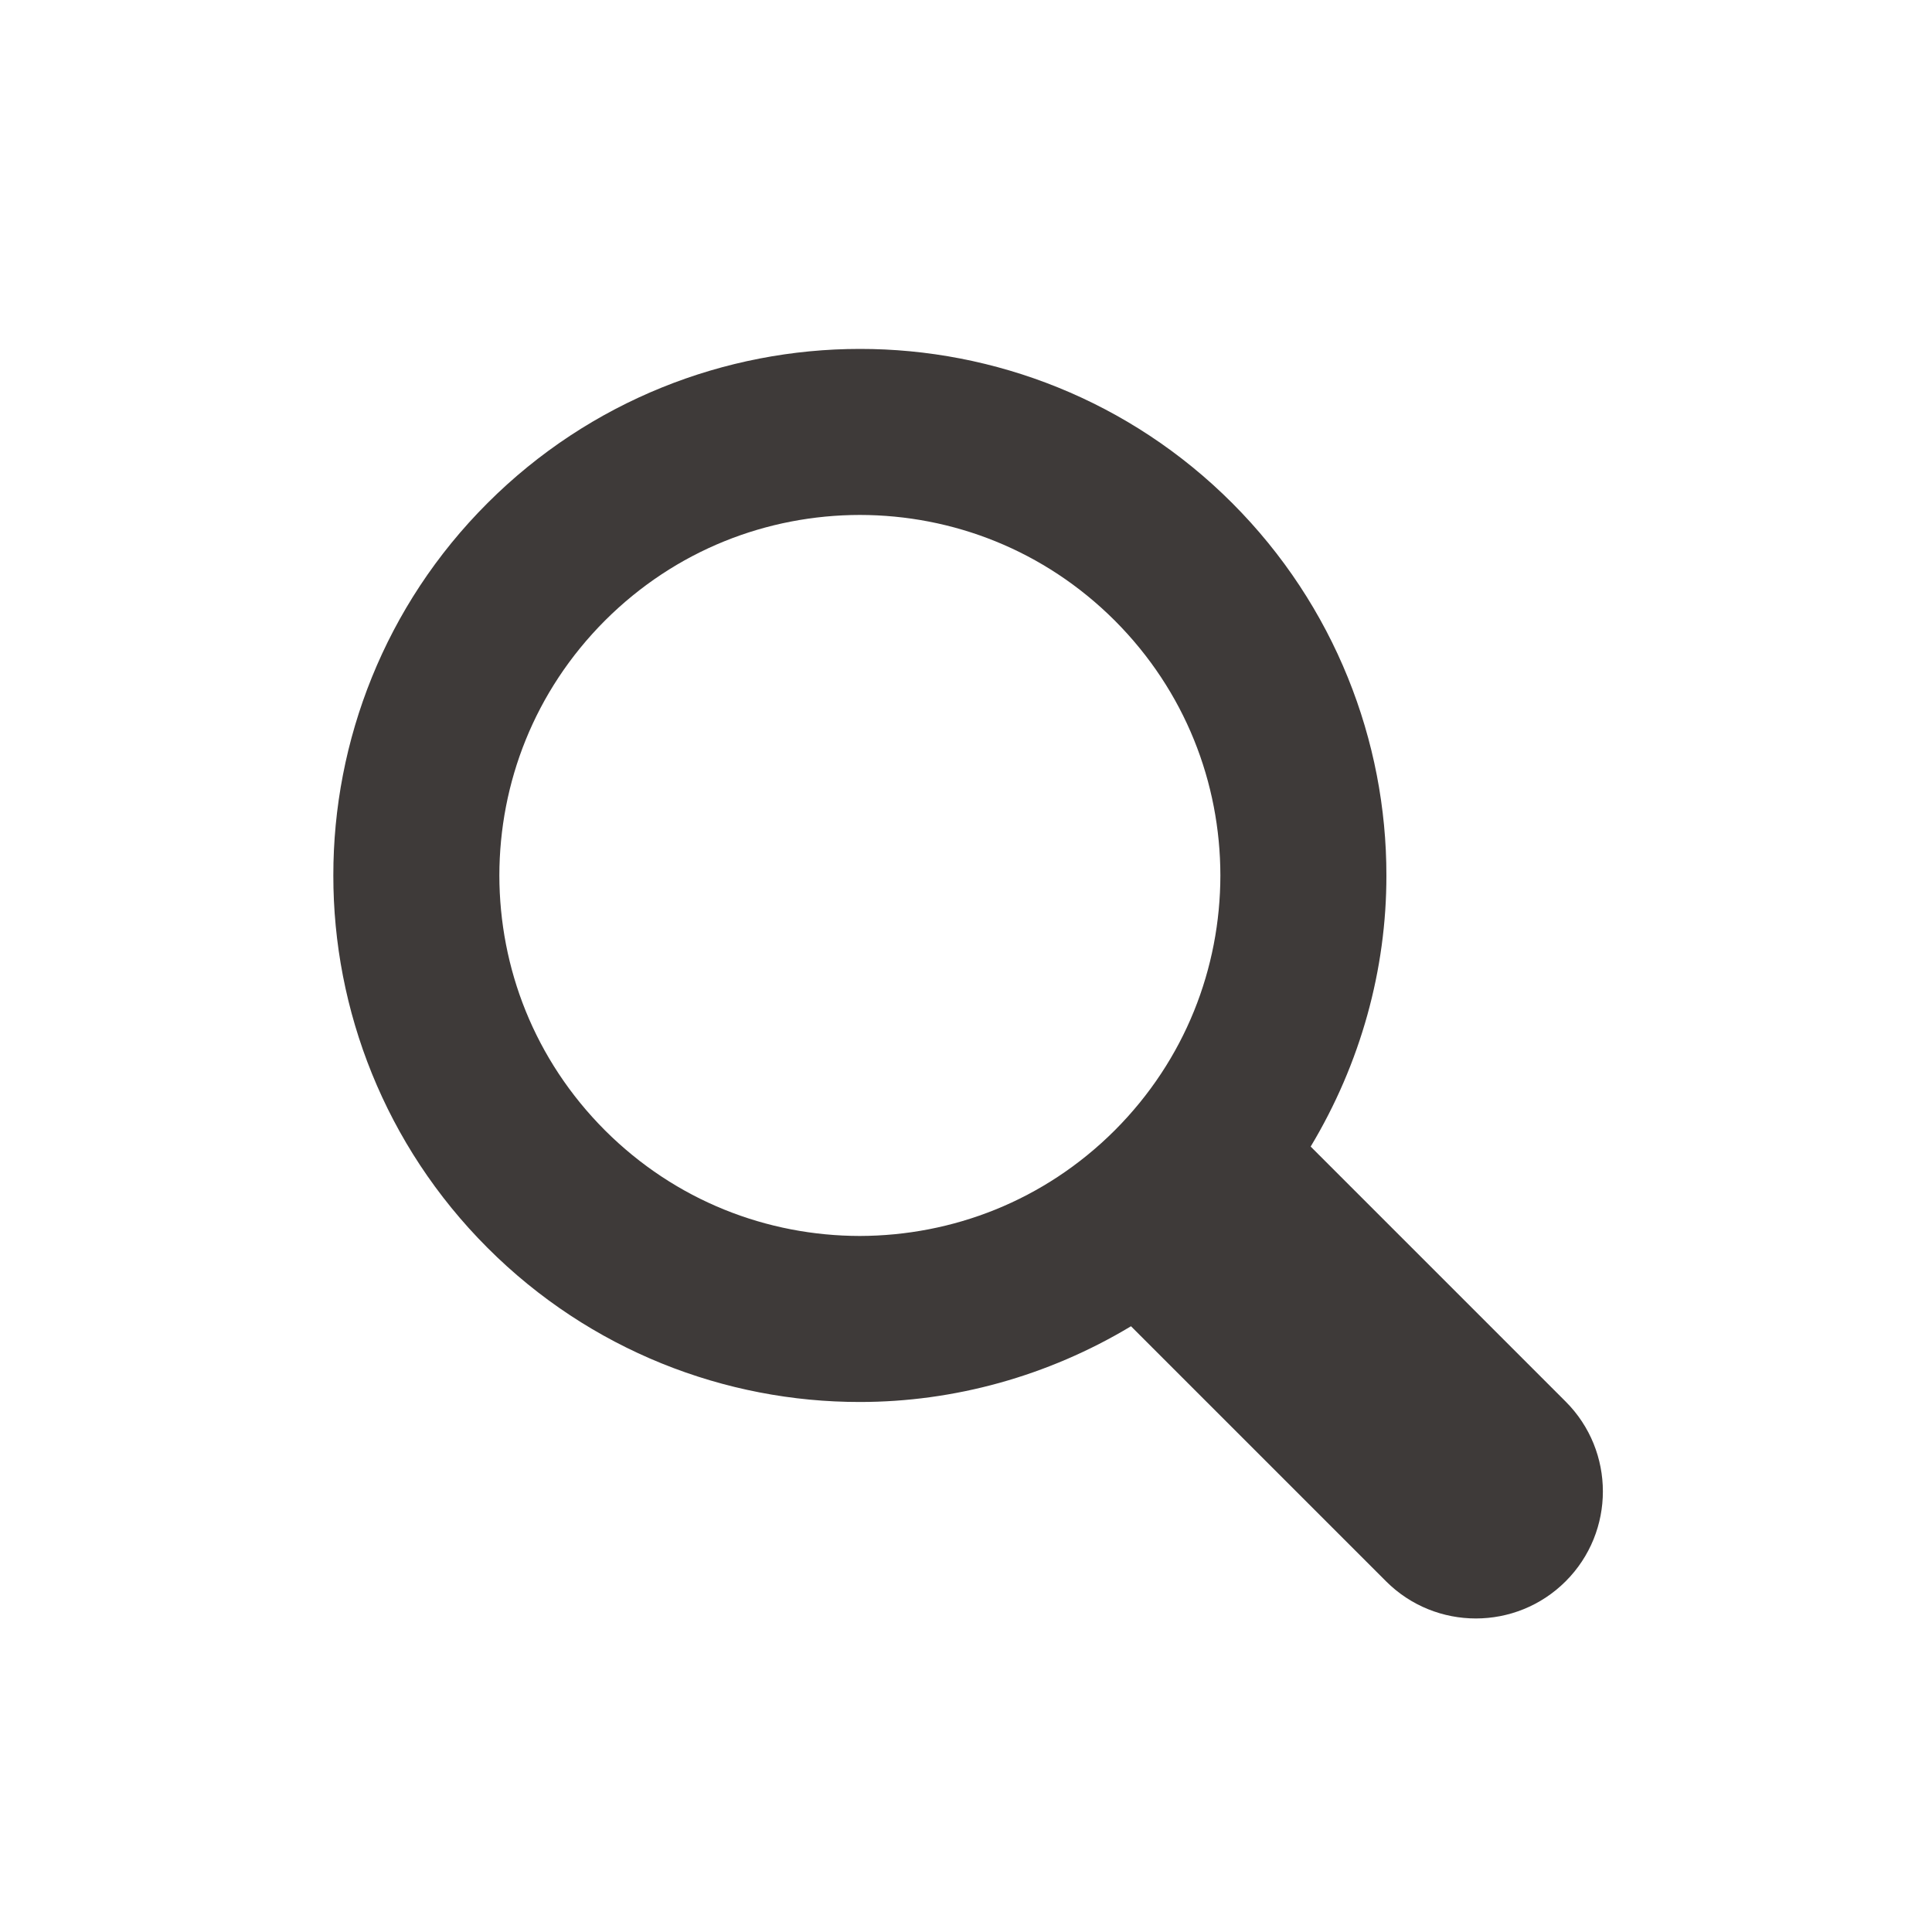
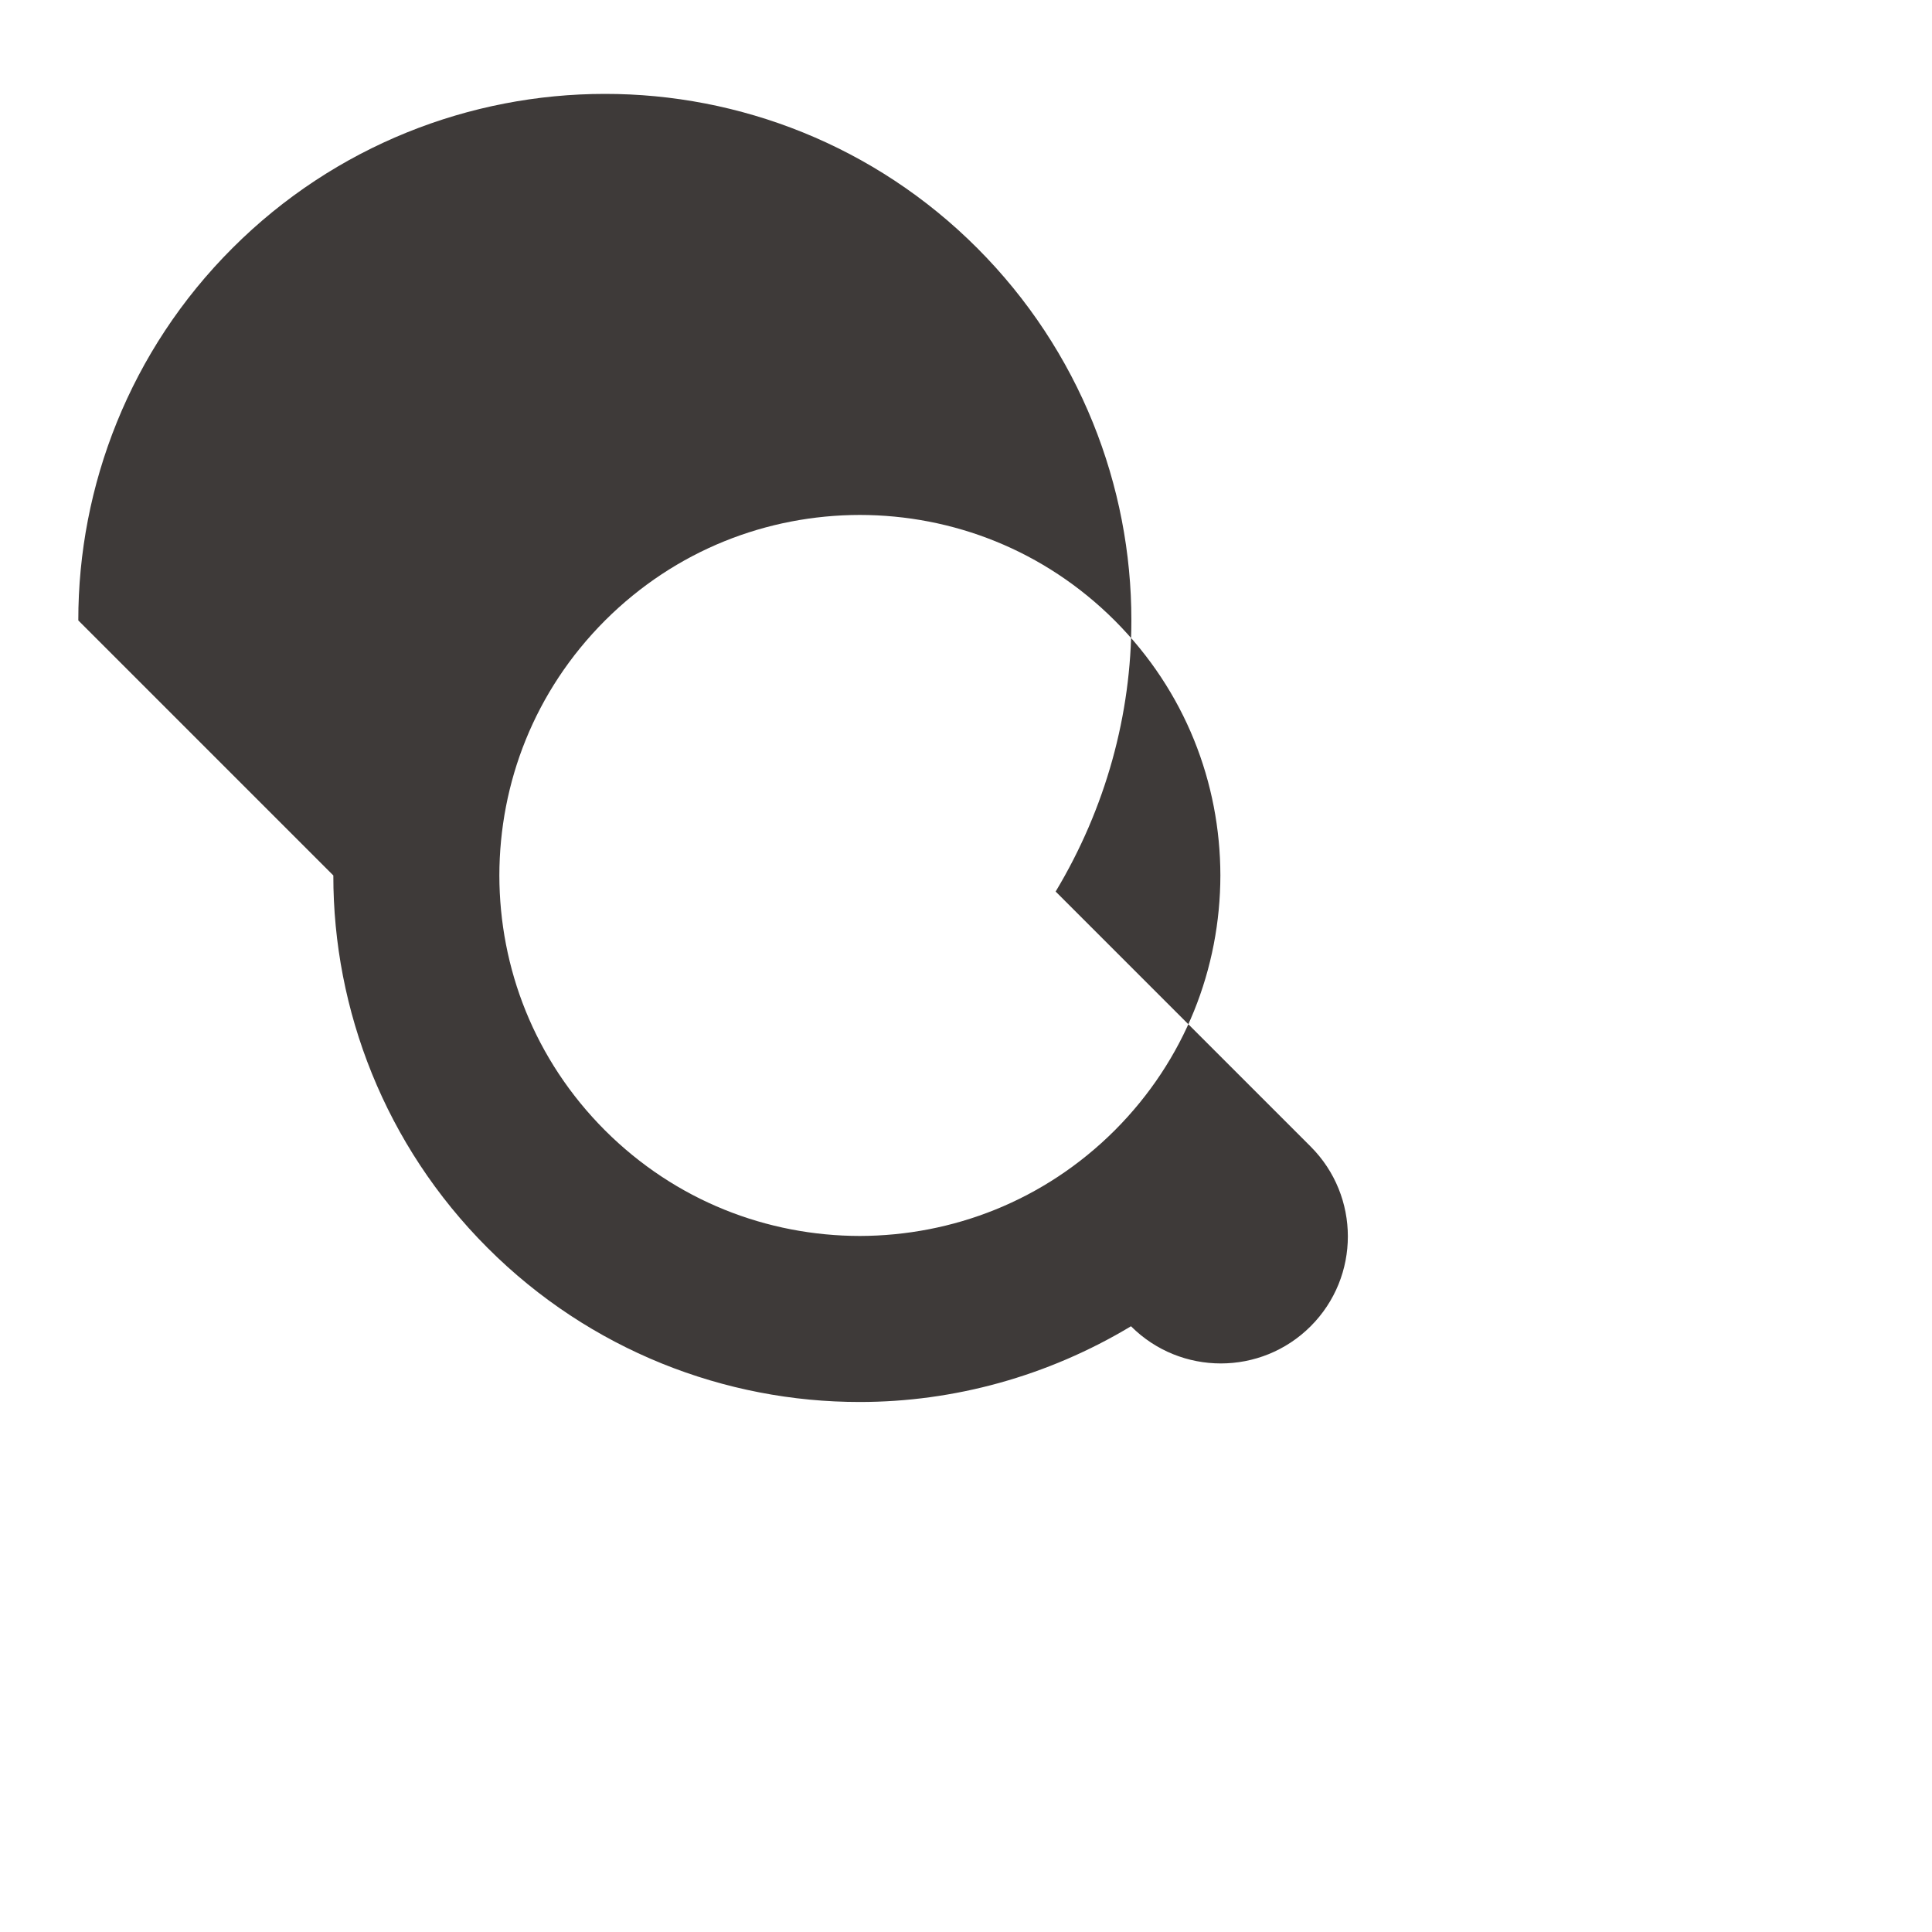
<svg xmlns="http://www.w3.org/2000/svg" id="_レイヤー_1" viewBox="0 0 150 150">
  <defs>
    <style>.cls-1{fill:#3e3a39;}</style>
  </defs>
-   <path class="cls-1" d="m25.88,67.97c-.01,10.44,4.01,20.95,11.97,28.91,7.96,7.97,18.47,11.98,28.91,11.97,7.28,0,14.58-1.99,21.05-5.88l19.8,19.8c3.85,3.85,10.1,3.85,13.95,0,3.85-3.85,3.85-10.1,0-13.95l-19.8-19.8c3.89-6.47,5.89-13.77,5.88-21.05.01-10.43-4.01-20.94-11.97-28.91-7.96-7.97-18.47-11.98-28.91-11.97-10.44,0-20.95,4.01-28.91,11.97-7.97,7.96-11.98,18.47-11.97,28.91Zm12.89,0c.01-7.19,2.72-14.3,8.2-19.79,5.49-5.48,12.6-8.19,19.79-8.2,7.19.01,14.3,2.72,19.79,8.2,5.48,5.49,8.19,12.6,8.2,19.79-.01,7.19-2.72,14.3-8.2,19.79-5.49,5.48-12.6,8.18-19.79,8.2-7.19-.01-14.3-2.72-19.79-8.2-5.48-5.49-8.19-12.6-8.2-19.79Z" />
+   <path class="cls-1" d="m25.88,67.97c-.01,10.44,4.01,20.95,11.97,28.91,7.96,7.97,18.47,11.98,28.91,11.97,7.28,0,14.58-1.99,21.05-5.88c3.85,3.85,10.1,3.85,13.95,0,3.85-3.85,3.85-10.1,0-13.95l-19.8-19.8c3.89-6.47,5.89-13.77,5.88-21.05.01-10.43-4.01-20.94-11.97-28.91-7.96-7.97-18.47-11.98-28.91-11.97-10.44,0-20.95,4.01-28.91,11.97-7.97,7.96-11.98,18.47-11.97,28.91Zm12.89,0c.01-7.19,2.72-14.3,8.2-19.79,5.49-5.48,12.6-8.19,19.79-8.2,7.19.01,14.3,2.72,19.79,8.2,5.48,5.49,8.19,12.6,8.2,19.79-.01,7.19-2.72,14.3-8.2,19.79-5.49,5.48-12.6,8.18-19.79,8.2-7.19-.01-14.3-2.72-19.79-8.2-5.48-5.49-8.19-12.6-8.2-19.79Z" />
</svg>